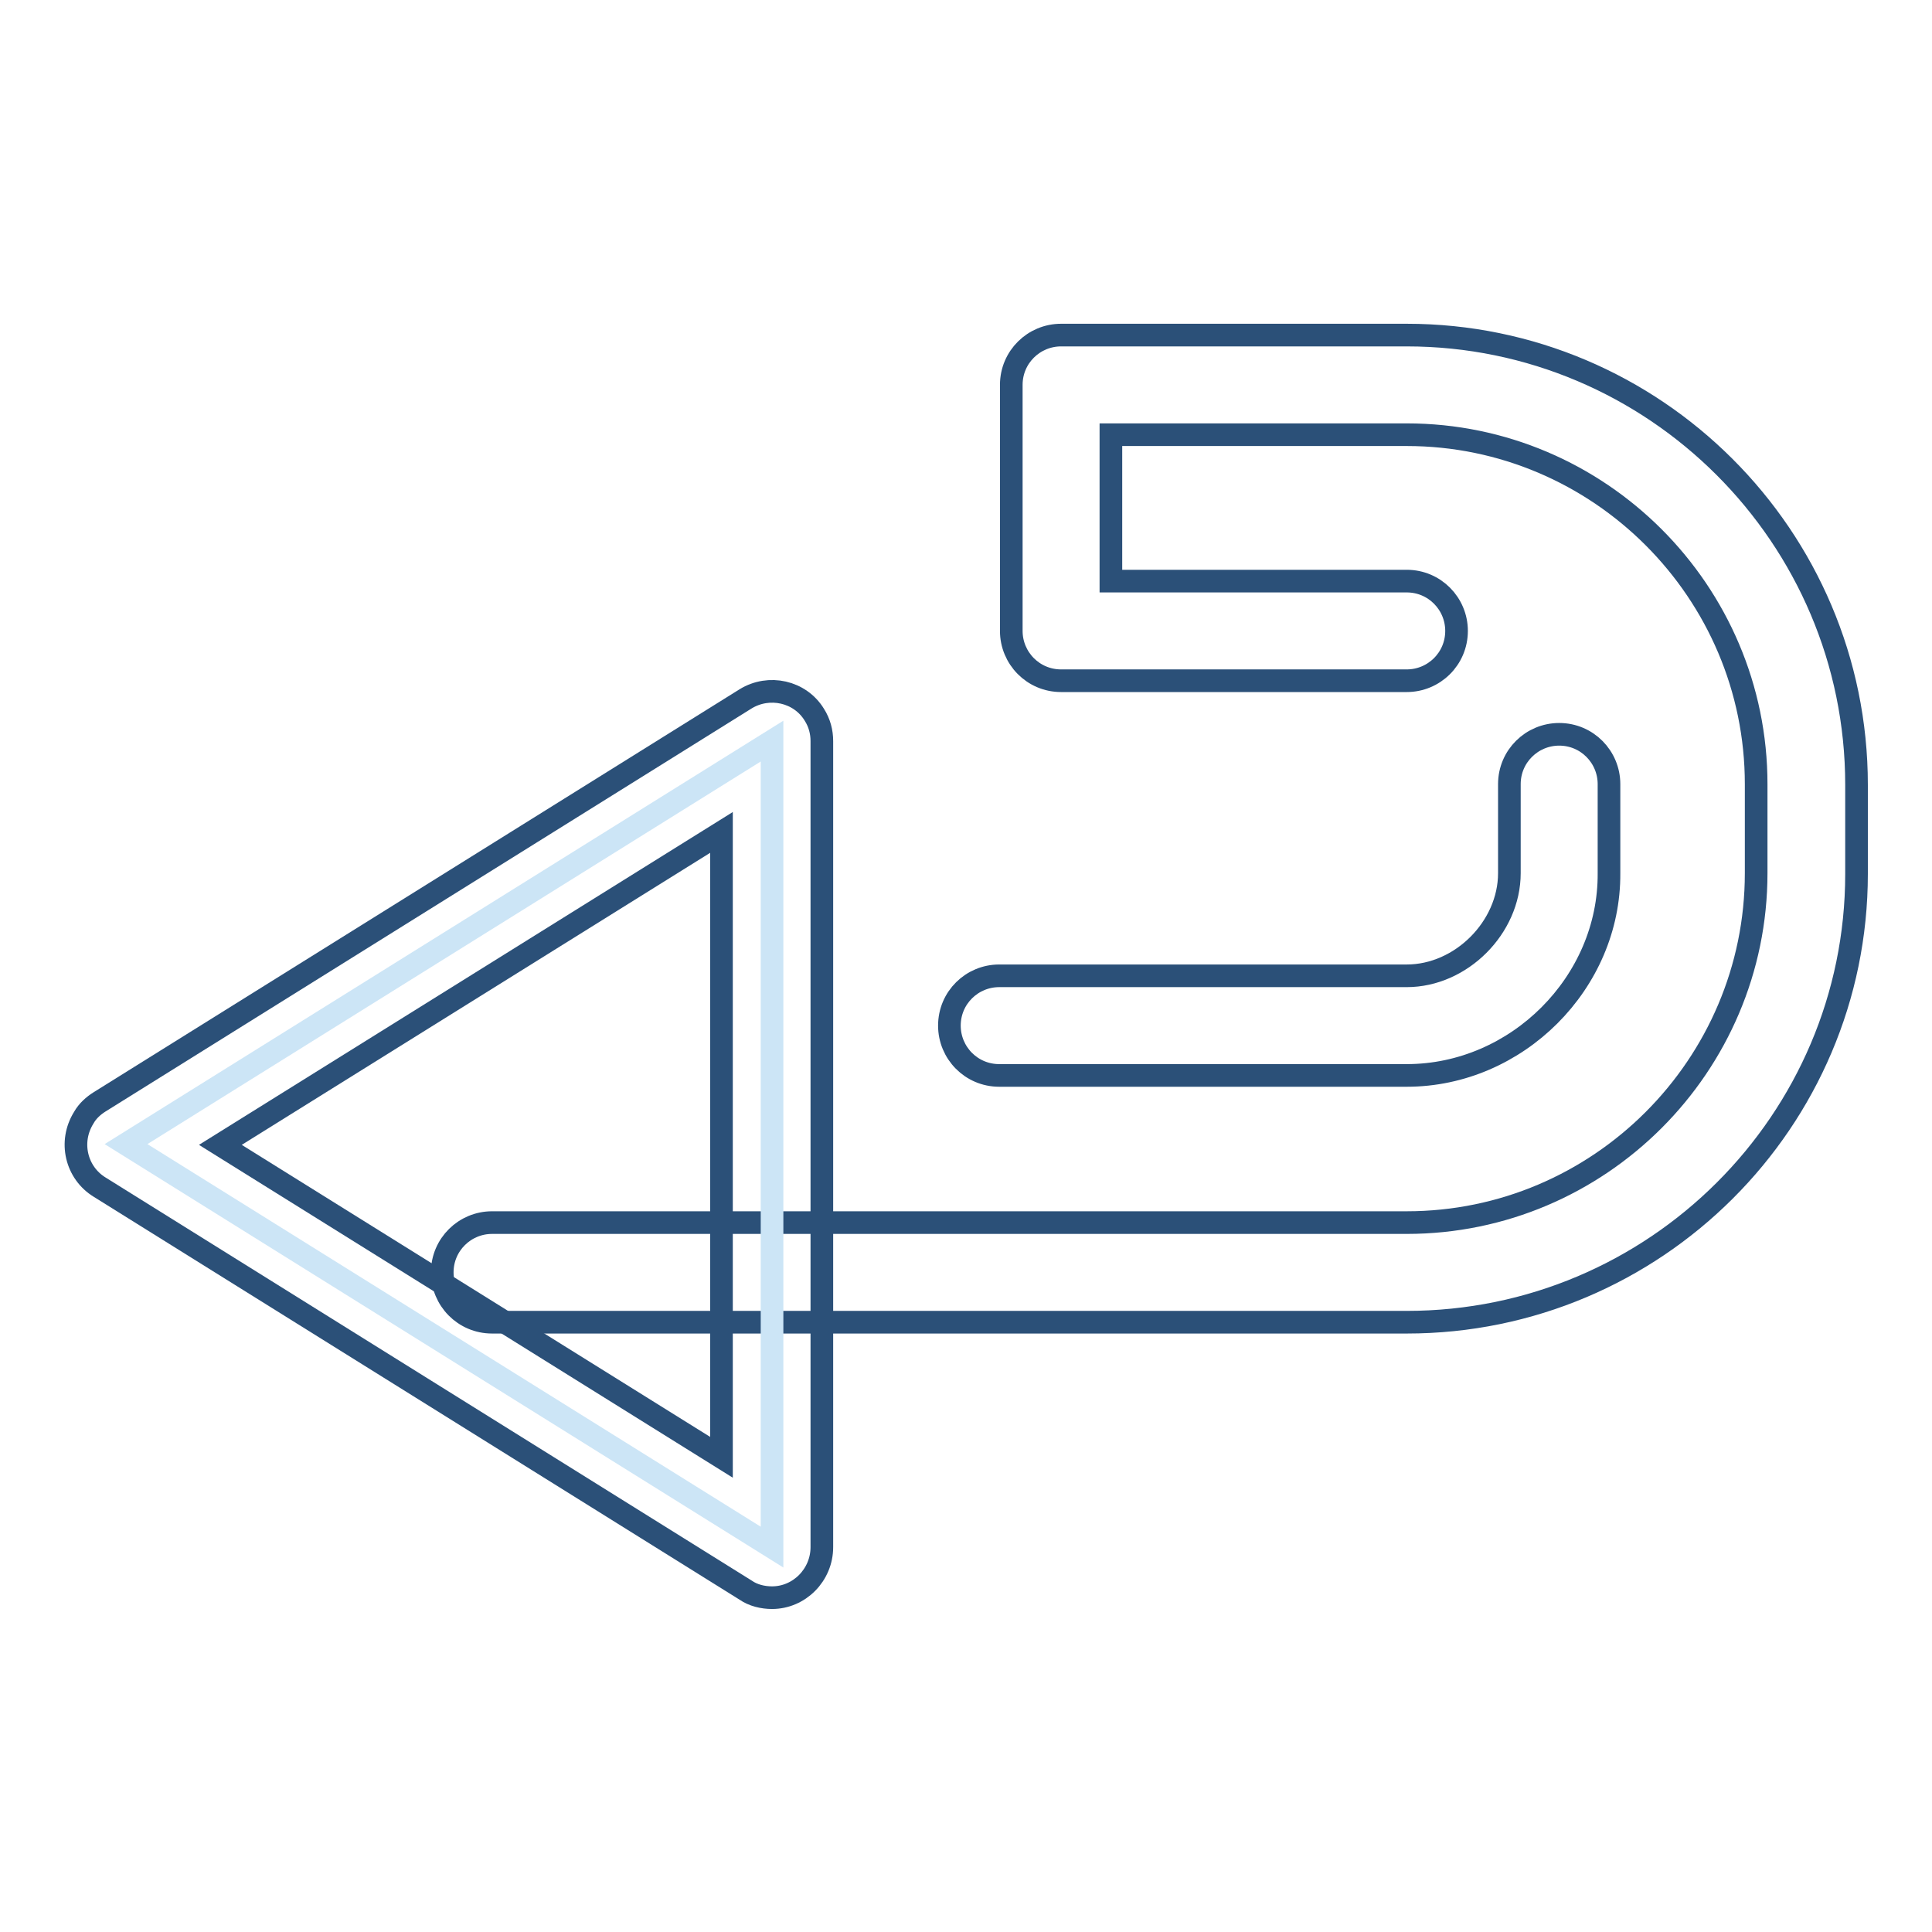
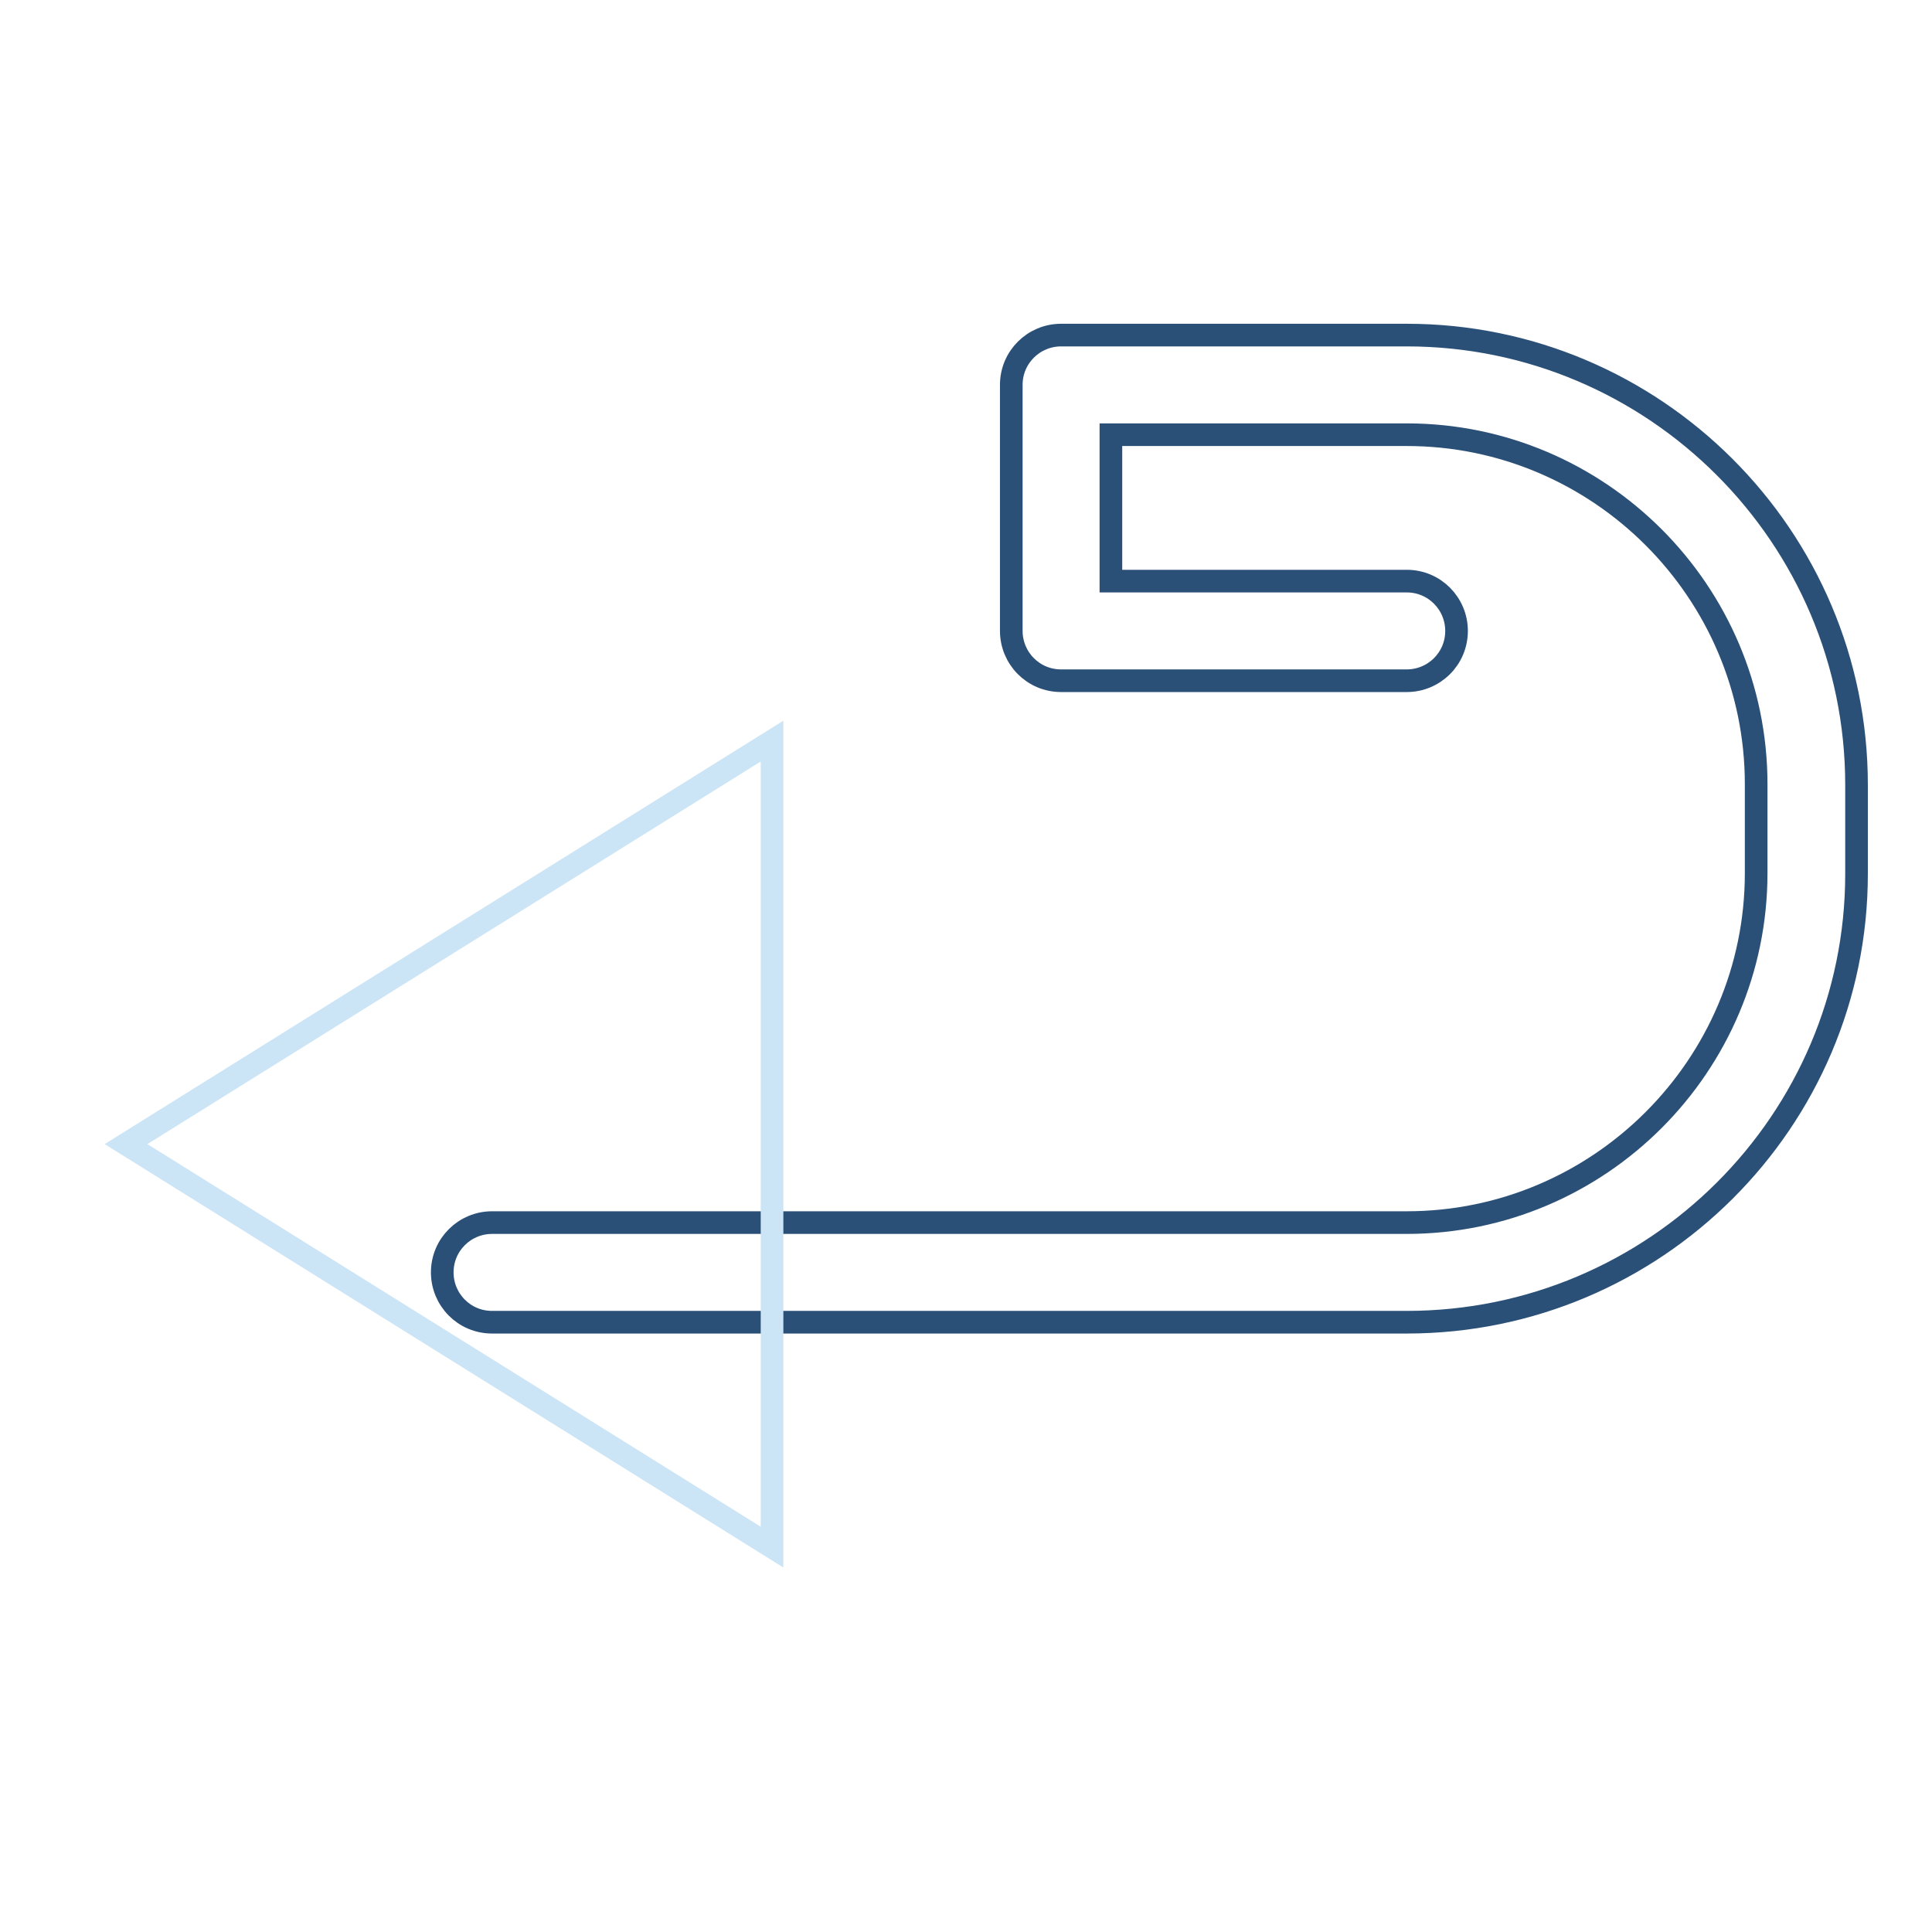
<svg xmlns="http://www.w3.org/2000/svg" version="1.1" x="0px" y="0px" viewBox="0 0 256 256" enable-background="new 0 0 256 256" xml:space="preserve">
  <g>
    <path stroke-width="3" fill-opacity="0" stroke="#2b5078" d="M186.4,175.2H65.2c-3.7,0-6.6-3-6.6-6.6c0-3.7,3-6.6,6.6-6.6h121.2c25.5,0,46.3-20.8,46.3-46.3v-11.8 c0-25.5-20.8-46.3-46.3-46.3h-39.2V77h39.2c3.7,0,6.6,3,6.6,6.6c0,3.7-3,6.6-6.6,6.6h-45.8c-3.7,0-6.6-3-6.6-6.6V51 c0-3.7,3-6.6,6.6-6.6h45.8c32.8,0,59.6,26.7,59.6,59.6v11.8C246,148.5,219.3,175.2,186.4,175.2L186.4,175.2z" />
-     <path stroke-width="3" fill-opacity="0" stroke="#2b5078" d="M186.4,142.5h-54c-3.7,0-6.6-3-6.6-6.6c0-3.7,3-6.6,6.6-6.6h54c7.2,0,13.6-6.4,13.6-13.6v-11.8 c0-3.7,3-6.6,6.6-6.6c3.7,0,6.6,3,6.6,6.6v11.8C213.3,130.2,201,142.5,186.4,142.5L186.4,142.5z" />
    <path stroke-width="3" fill-opacity="0" stroke="#cce5f6" d="M102.3,205l-85.6-53.4l85.6-53.4V205z" />
-     <path stroke-width="3" fill-opacity="0" stroke="#2b5078" d="M102.3,211.7c-1.2,0-2.5-0.3-3.5-1l-85.6-53.4c-3.1-1.9-4.1-6-2.1-9.2c0.5-0.9,1.3-1.6,2.1-2.1l85.6-53.4 c3.1-1.9,7.2-1,9.1,2.1c0.7,1.1,1,2.3,1,3.5V205C108.9,208.7,105.9,211.7,102.3,211.7C102.3,211.7,102.3,211.7,102.3,211.7z  M29.2,151.7l66.4,41.4v-82.8L29.2,151.7z" />
  </g>
</svg>